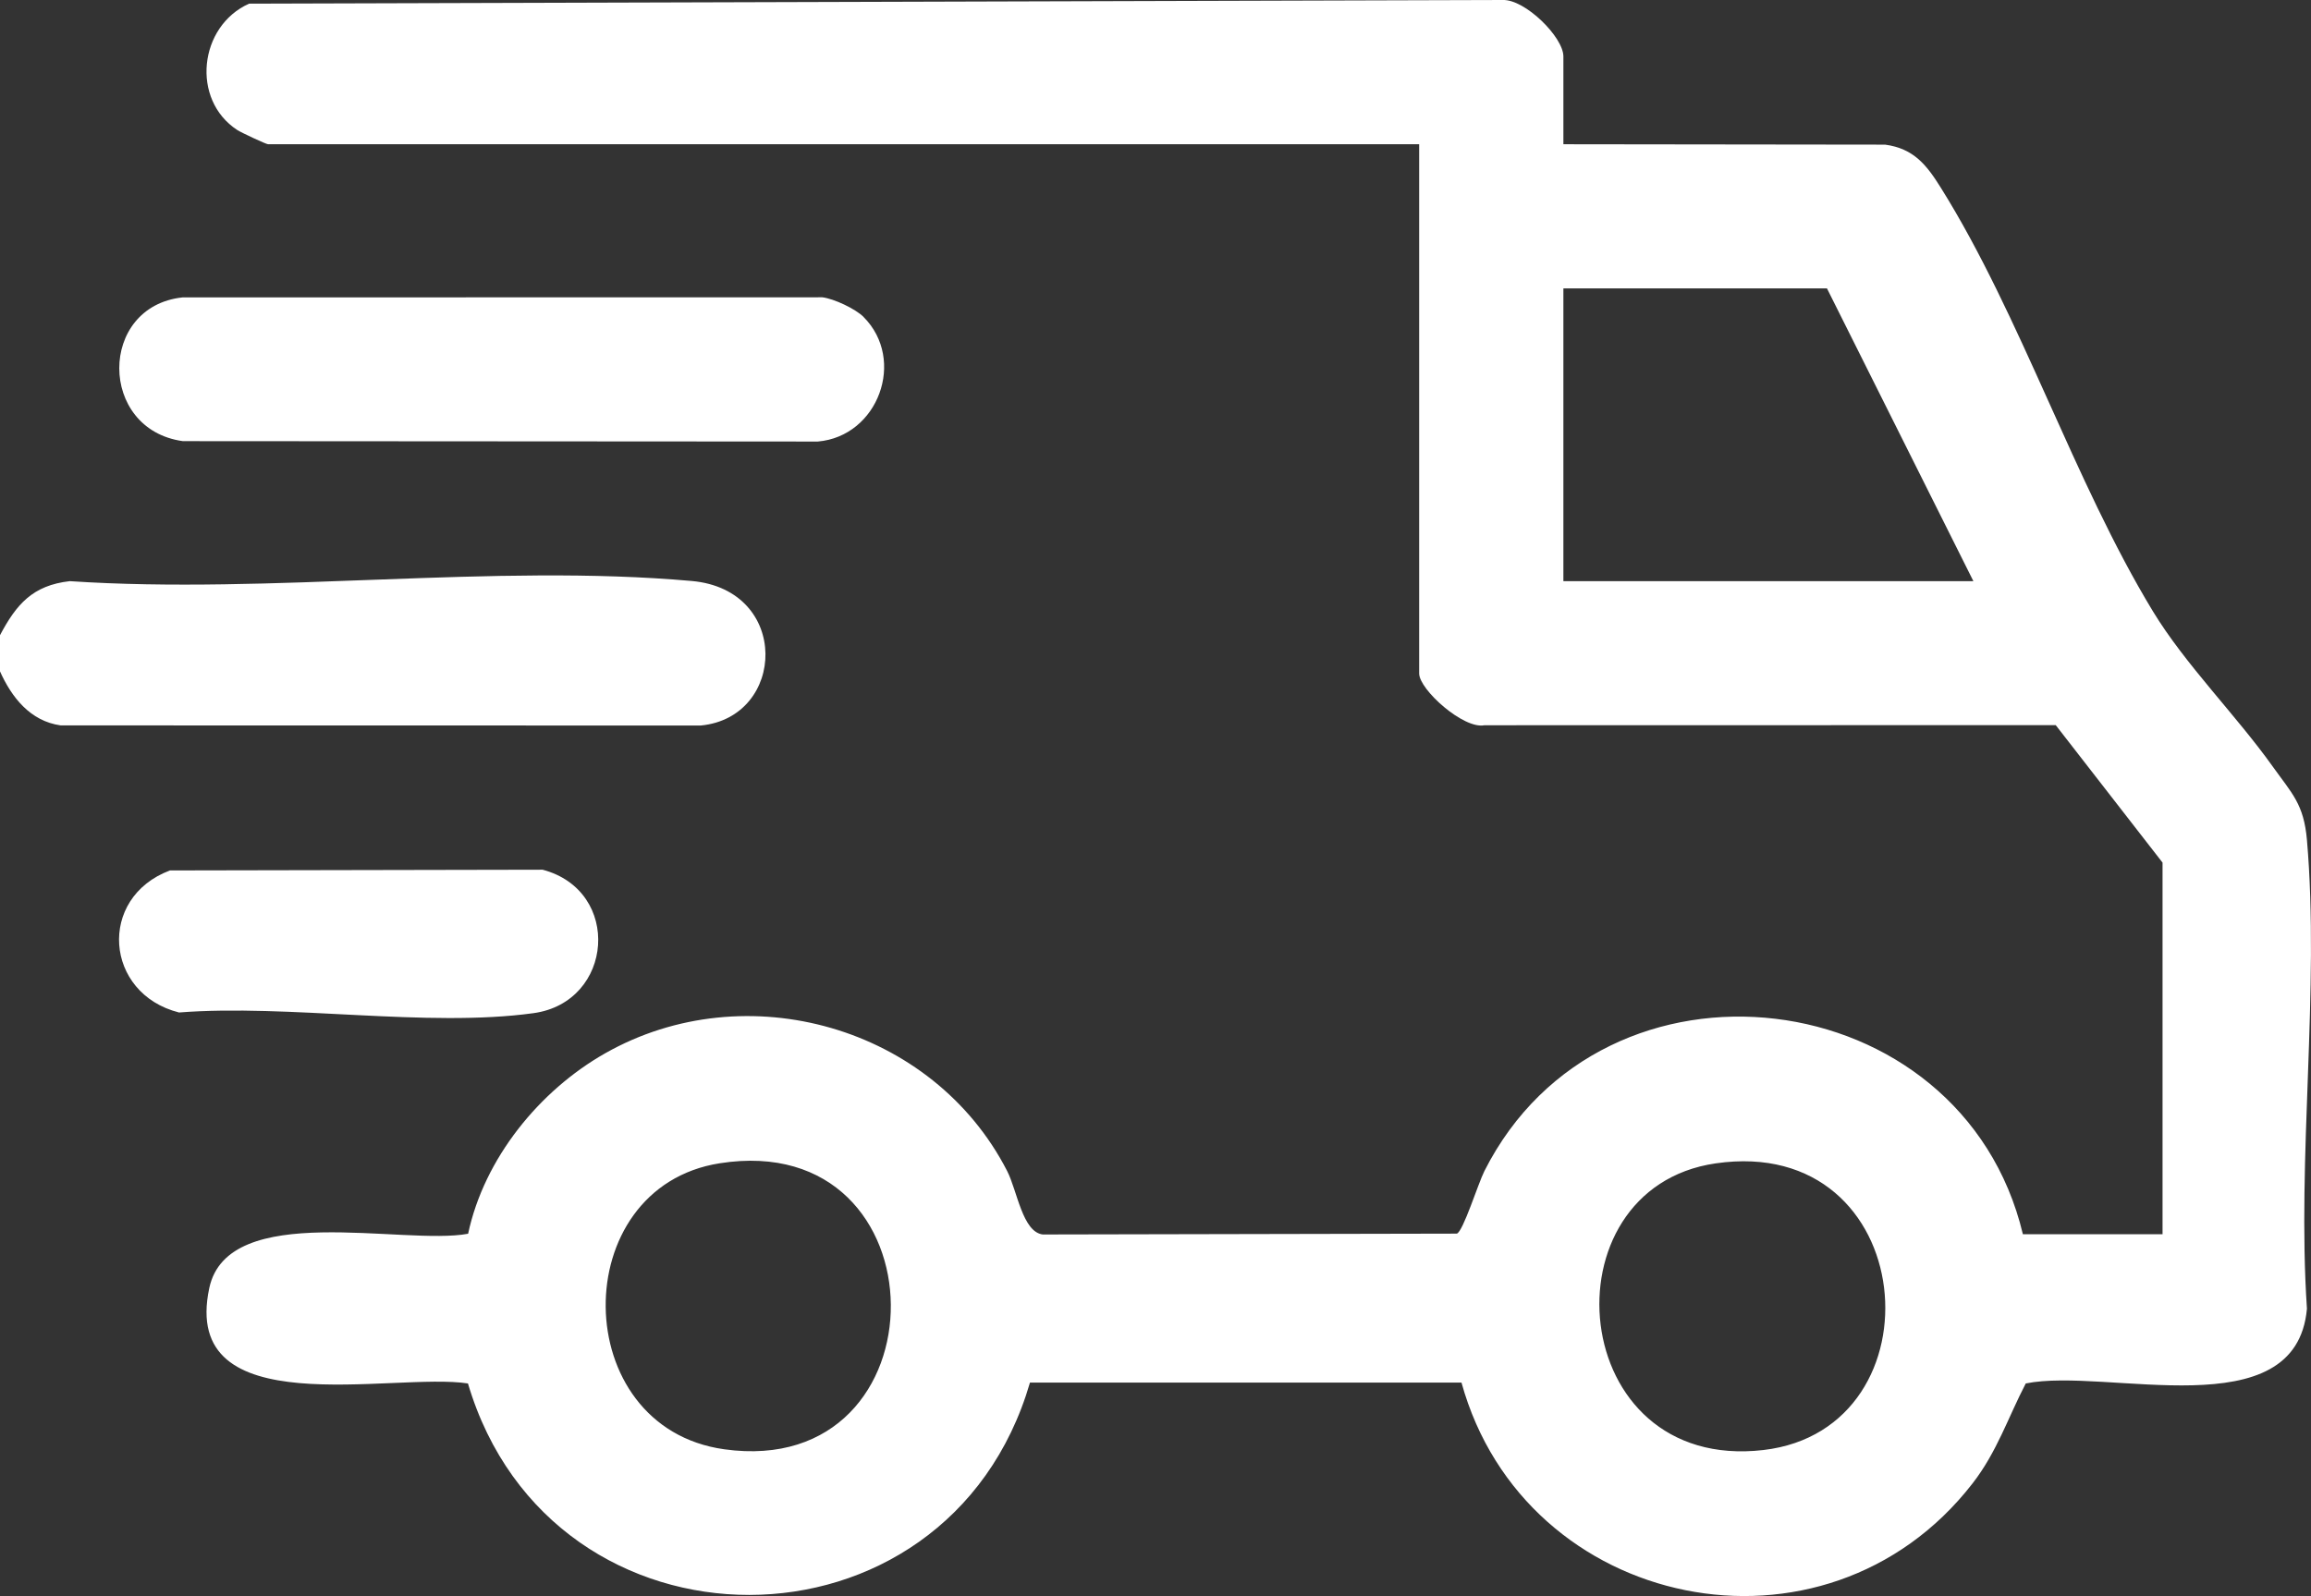
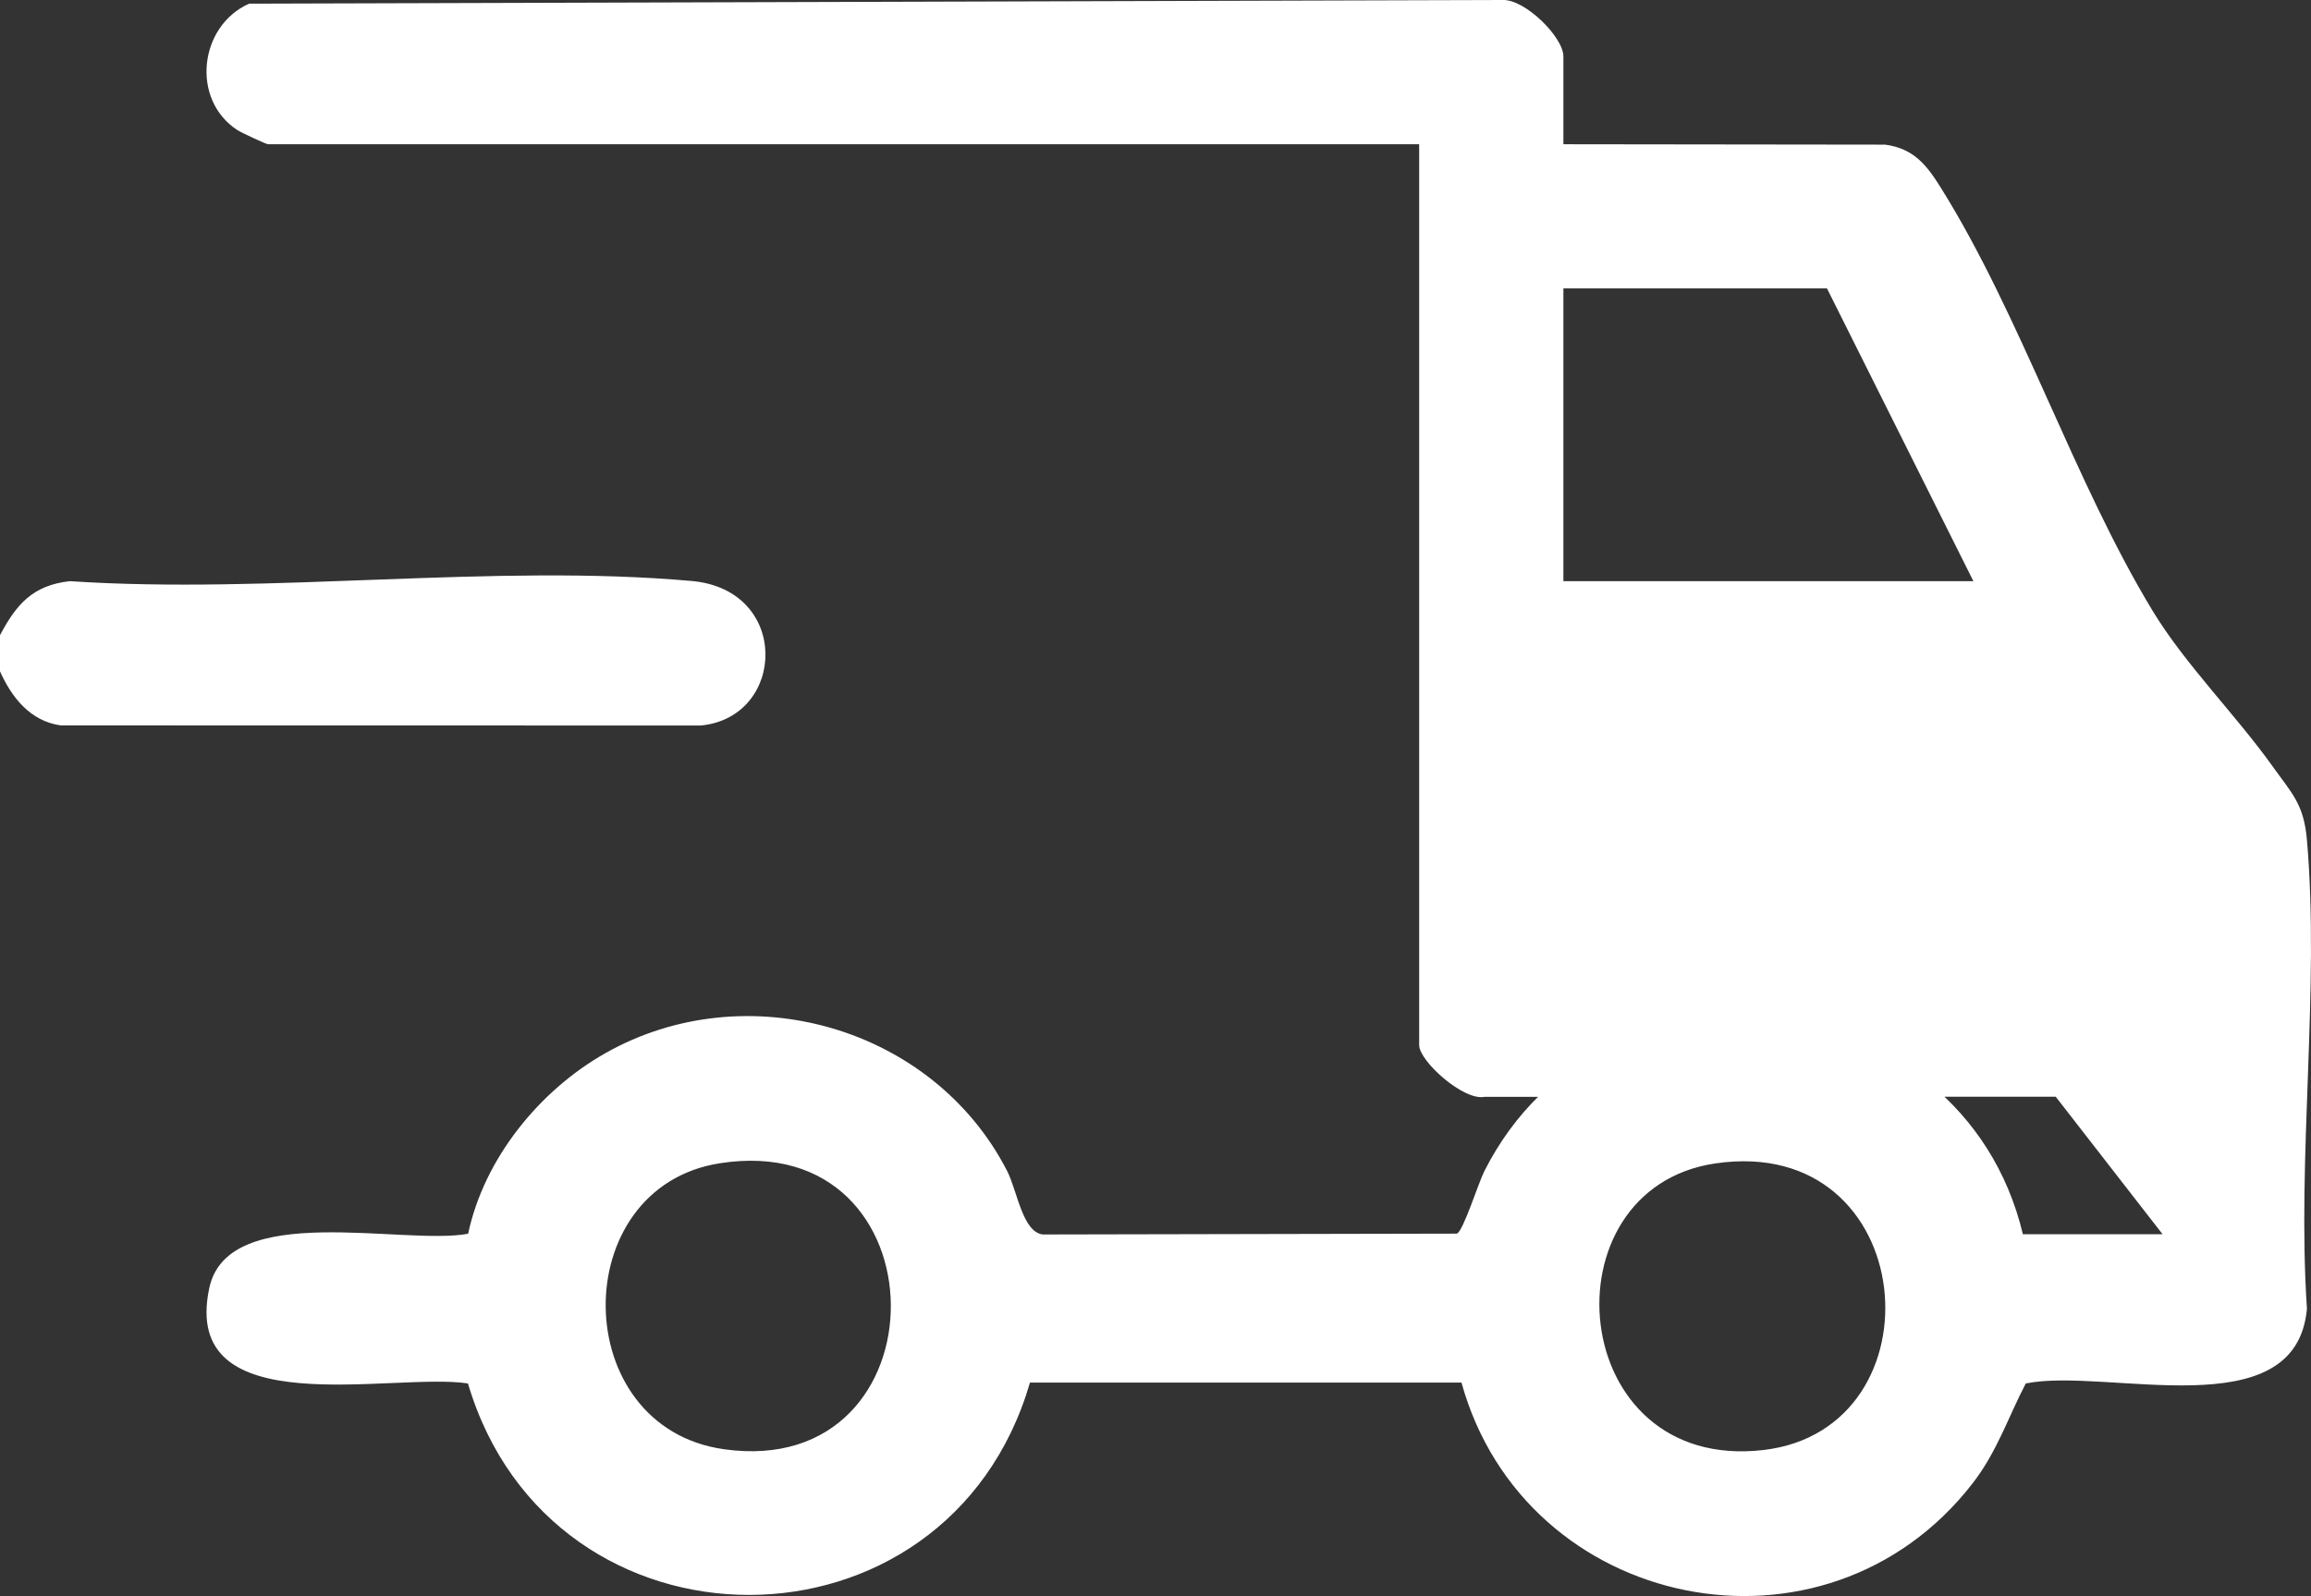
<svg xmlns="http://www.w3.org/2000/svg" id="Layer_1" data-name="Layer 1" viewBox="0 0 409.55 282.94">
  <rect x="0" y="0" width="409.55" height="282.94" fill="#333333" stroke="none" />
  <defs>
    <style>
      .cls-1 {
        fill: #fff;
      }
    </style>
  </defs>
  <path class="cls-1" d="M0,118.99v-6.39c2.89-5.46,5.78-8.84,12.37-9.58,35.53,2.38,75.18-3.16,110.22-.03,17.57,1.57,16.73,24.17,1.6,25.62l-113.44-.02c-5.4-.76-8.7-4.99-10.76-9.6Z" />
-   <path class="cls-1" d="M277.06,25.57l57.02.07c5.09.69,7.36,3.62,9.89,7.67,14.17,22.67,23.59,52.03,37.55,75.03,5.74,9.45,14.72,18.39,21.21,27.49,3.43,4.81,5.55,6.68,6.1,13.06,2.29,26.51-1.8,56.24,0,83.1-1.92,21.45-35.48,10.33-49.83,13.25-3.12,5.99-5.09,12.13-9.43,17.72-26.17,33.74-79.37,22.68-90.57-17.88h-76.47c-14.6,50.14-84.78,50.2-99.6.16-13.29-2.05-51.06,7.52-45.84-16.92,3.33-15.59,34.44-7.48,45.87-9.62,2.83-13.31,12.6-25.36,24.29-31.99,24.96-14.16,58.09-4.74,71.23,20.86,1.8,3.51,2.71,10.81,6.31,11.26l73.39-.15c1.11-.37,3.77-8.89,4.88-11.09,21.09-41.76,84.65-33.96,95.43,11.19h24.75v-65.87l-18.93-24.37-101.24.02c-3.67.75-11.57-6.31-11.57-9.18V25.57H47.51c-.35,0-4.76-2.07-5.46-2.52-8.25-5.39-6.81-18.42,2.09-22.4L266.3,0c3.97-.15,10.76,6.58,10.76,10v15.57ZM349.72,103.02l-25.95-51.9h-46.71v51.9h72.66ZM127.54,206.21c-27.21,4.28-26.93,46.83.81,50.7,39.61,5.53,39.38-57.02-.81-50.7ZM304.02,206.23c-30.63,4.47-26.49,54.87,8.49,50.81,32.02-3.72,27.82-56.11-8.49-50.81Z" />
-   <path class="cls-1" d="M153.03,56.18c7.6,7.6,2.6,21.18-8.11,22.09l-112.51-.07c-15.03-2.07-15.01-23.88-.07-25.48l113.4-.02c2.07.26,5.84,2.03,7.3,3.48Z" />
-   <path class="cls-1" d="M30.12,154.3l66.04-.13c14.12,3.73,12.62,23.47-1.62,25.43-18.84,2.6-43.38-1.64-62.81-.12-13.22-3.34-14.52-20.34-1.61-25.18Z" />
+   <path class="cls-1" d="M277.06,25.57l57.02.07c5.09.69,7.36,3.62,9.89,7.67,14.17,22.67,23.59,52.03,37.55,75.03,5.74,9.45,14.72,18.39,21.21,27.49,3.43,4.81,5.55,6.68,6.1,13.06,2.29,26.51-1.8,56.24,0,83.1-1.92,21.45-35.48,10.33-49.83,13.25-3.12,5.99-5.09,12.13-9.43,17.72-26.17,33.74-79.37,22.68-90.57-17.88h-76.47c-14.6,50.14-84.78,50.2-99.6.16-13.29-2.05-51.06,7.52-45.84-16.92,3.33-15.59,34.44-7.48,45.87-9.62,2.83-13.31,12.6-25.36,24.29-31.99,24.96-14.16,58.09-4.74,71.23,20.86,1.8,3.51,2.71,10.81,6.31,11.26l73.39-.15c1.11-.37,3.77-8.89,4.88-11.09,21.09-41.76,84.65-33.96,95.43,11.19h24.75l-18.93-24.37-101.24.02c-3.67.75-11.57-6.31-11.57-9.18V25.57H47.51c-.35,0-4.76-2.07-5.46-2.52-8.25-5.39-6.81-18.42,2.09-22.4L266.3,0c3.97-.15,10.76,6.58,10.76,10v15.57ZM349.72,103.02l-25.95-51.9h-46.71v51.9h72.66ZM127.54,206.21c-27.21,4.28-26.93,46.83.81,50.7,39.61,5.53,39.38-57.02-.81-50.7ZM304.02,206.23c-30.63,4.47-26.49,54.87,8.49,50.81,32.02-3.72,27.82-56.11-8.49-50.81Z" />
</svg>